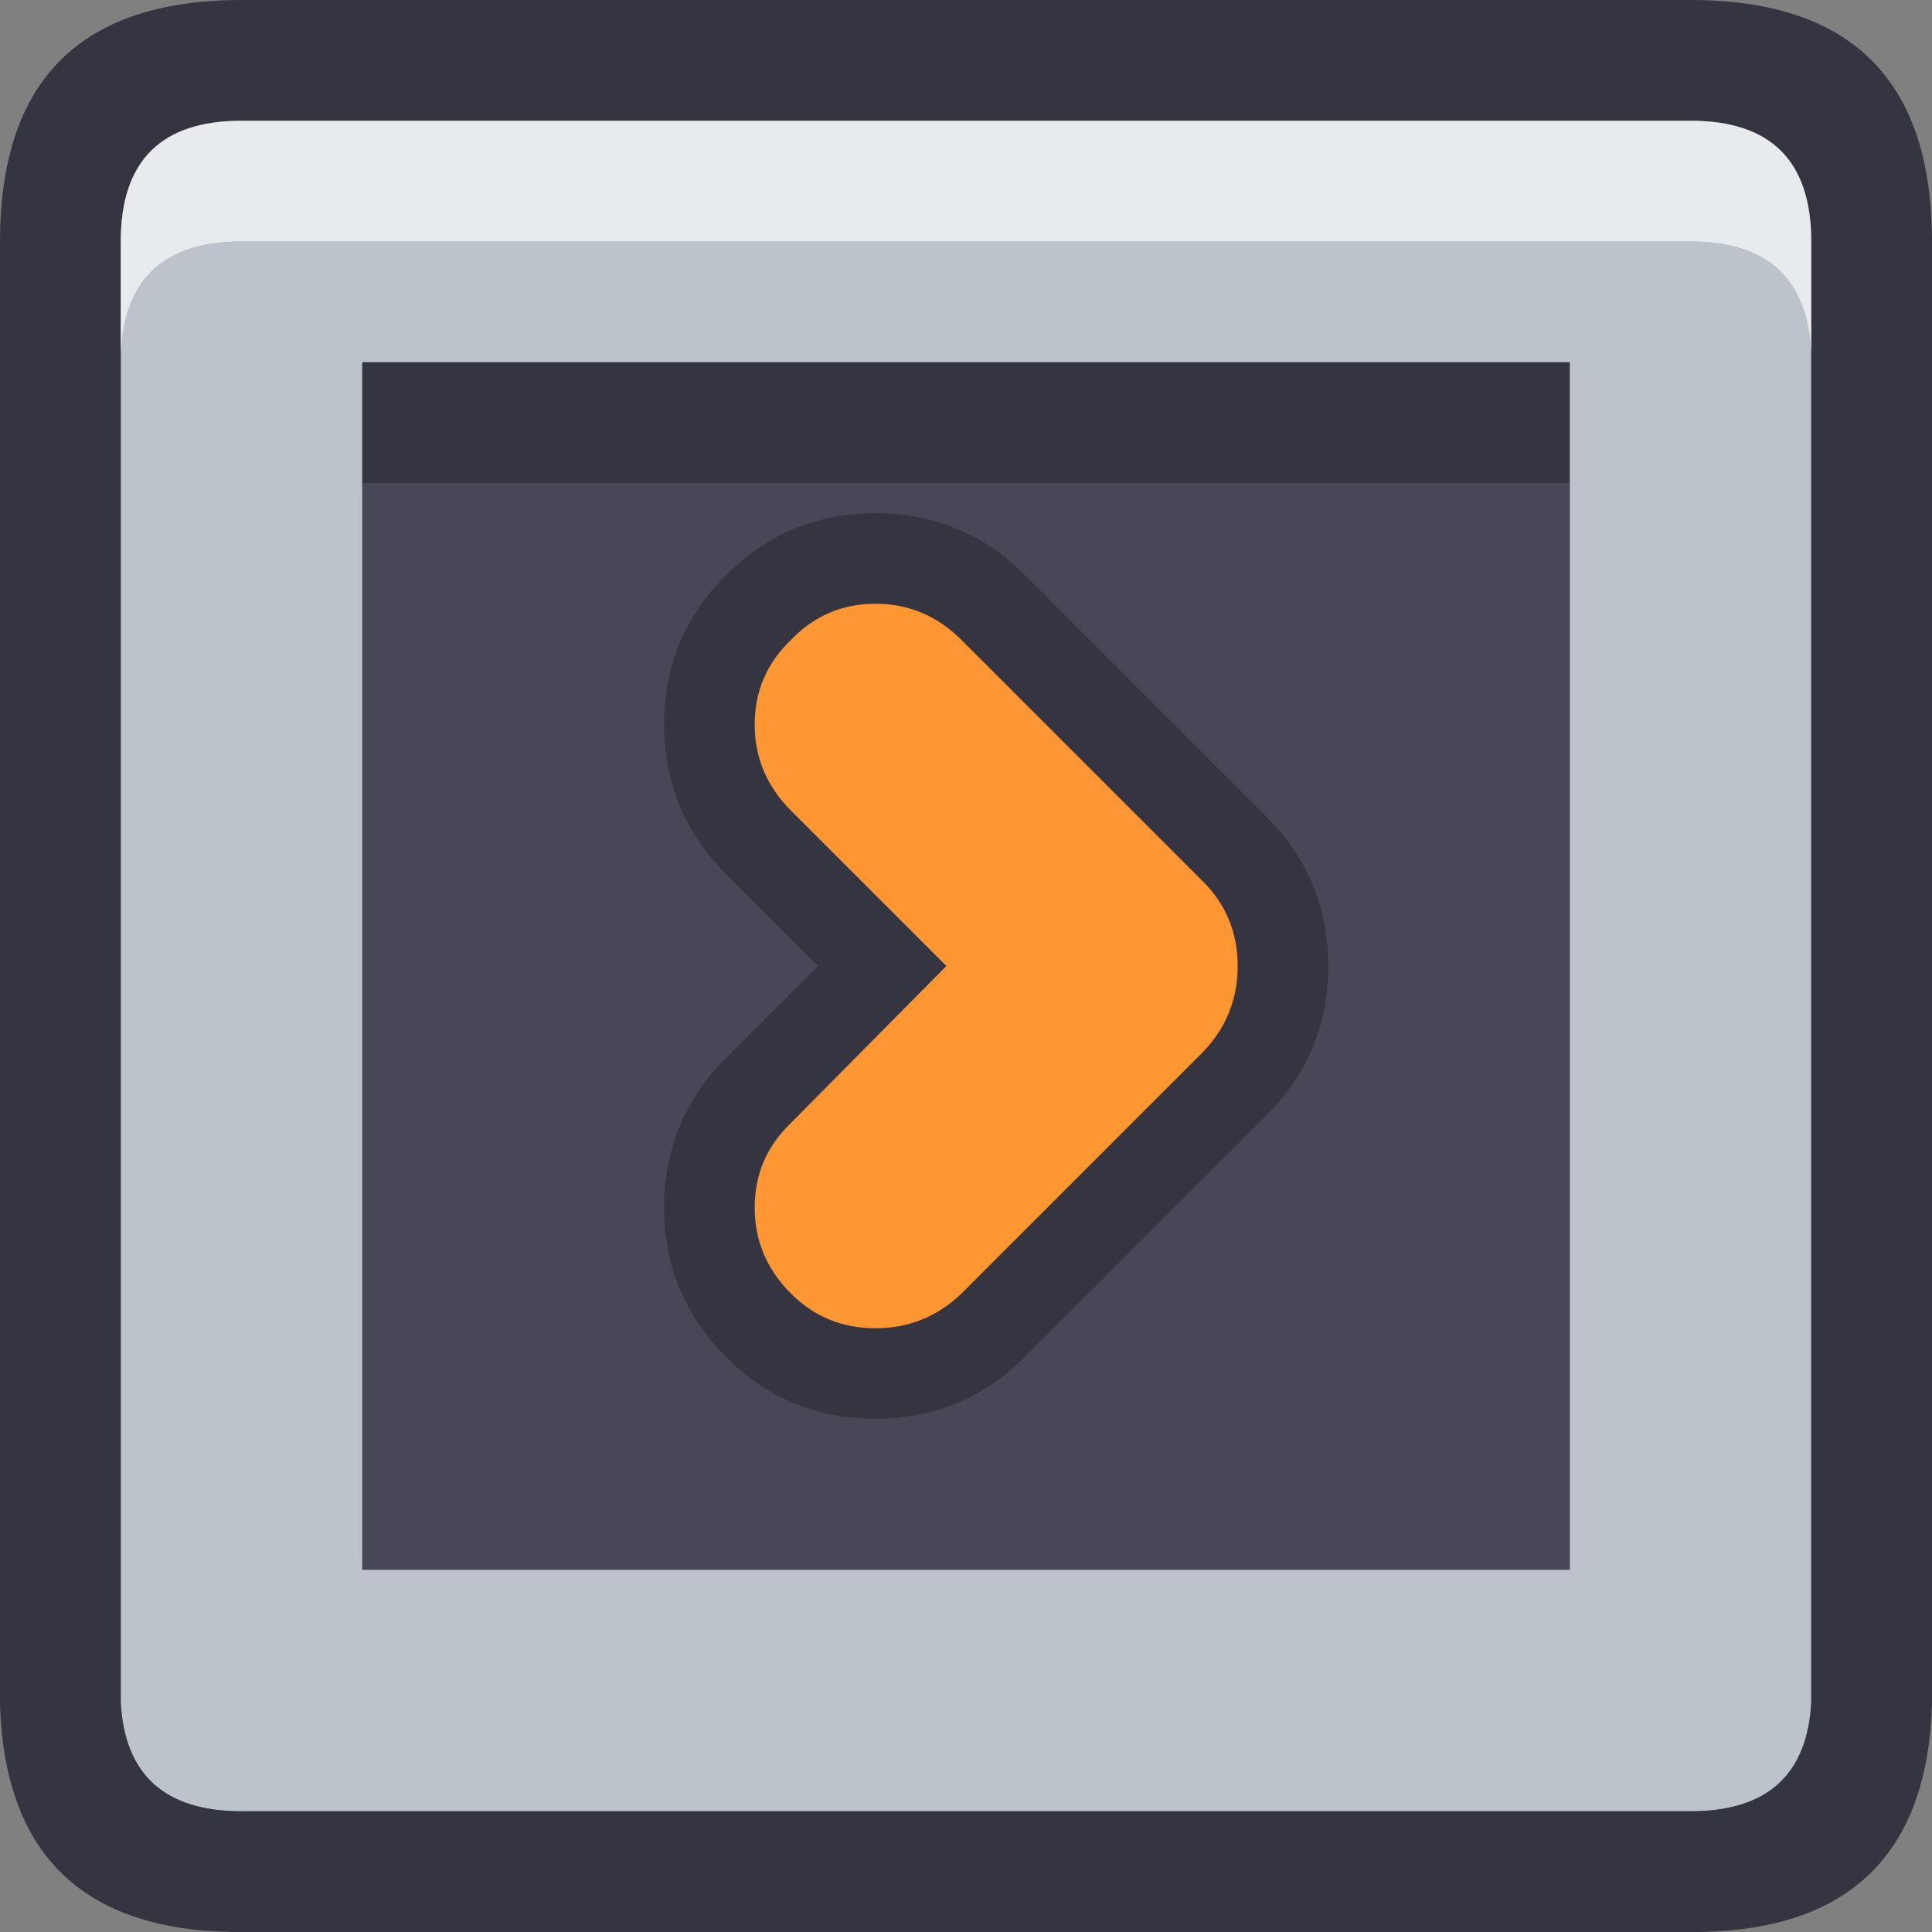
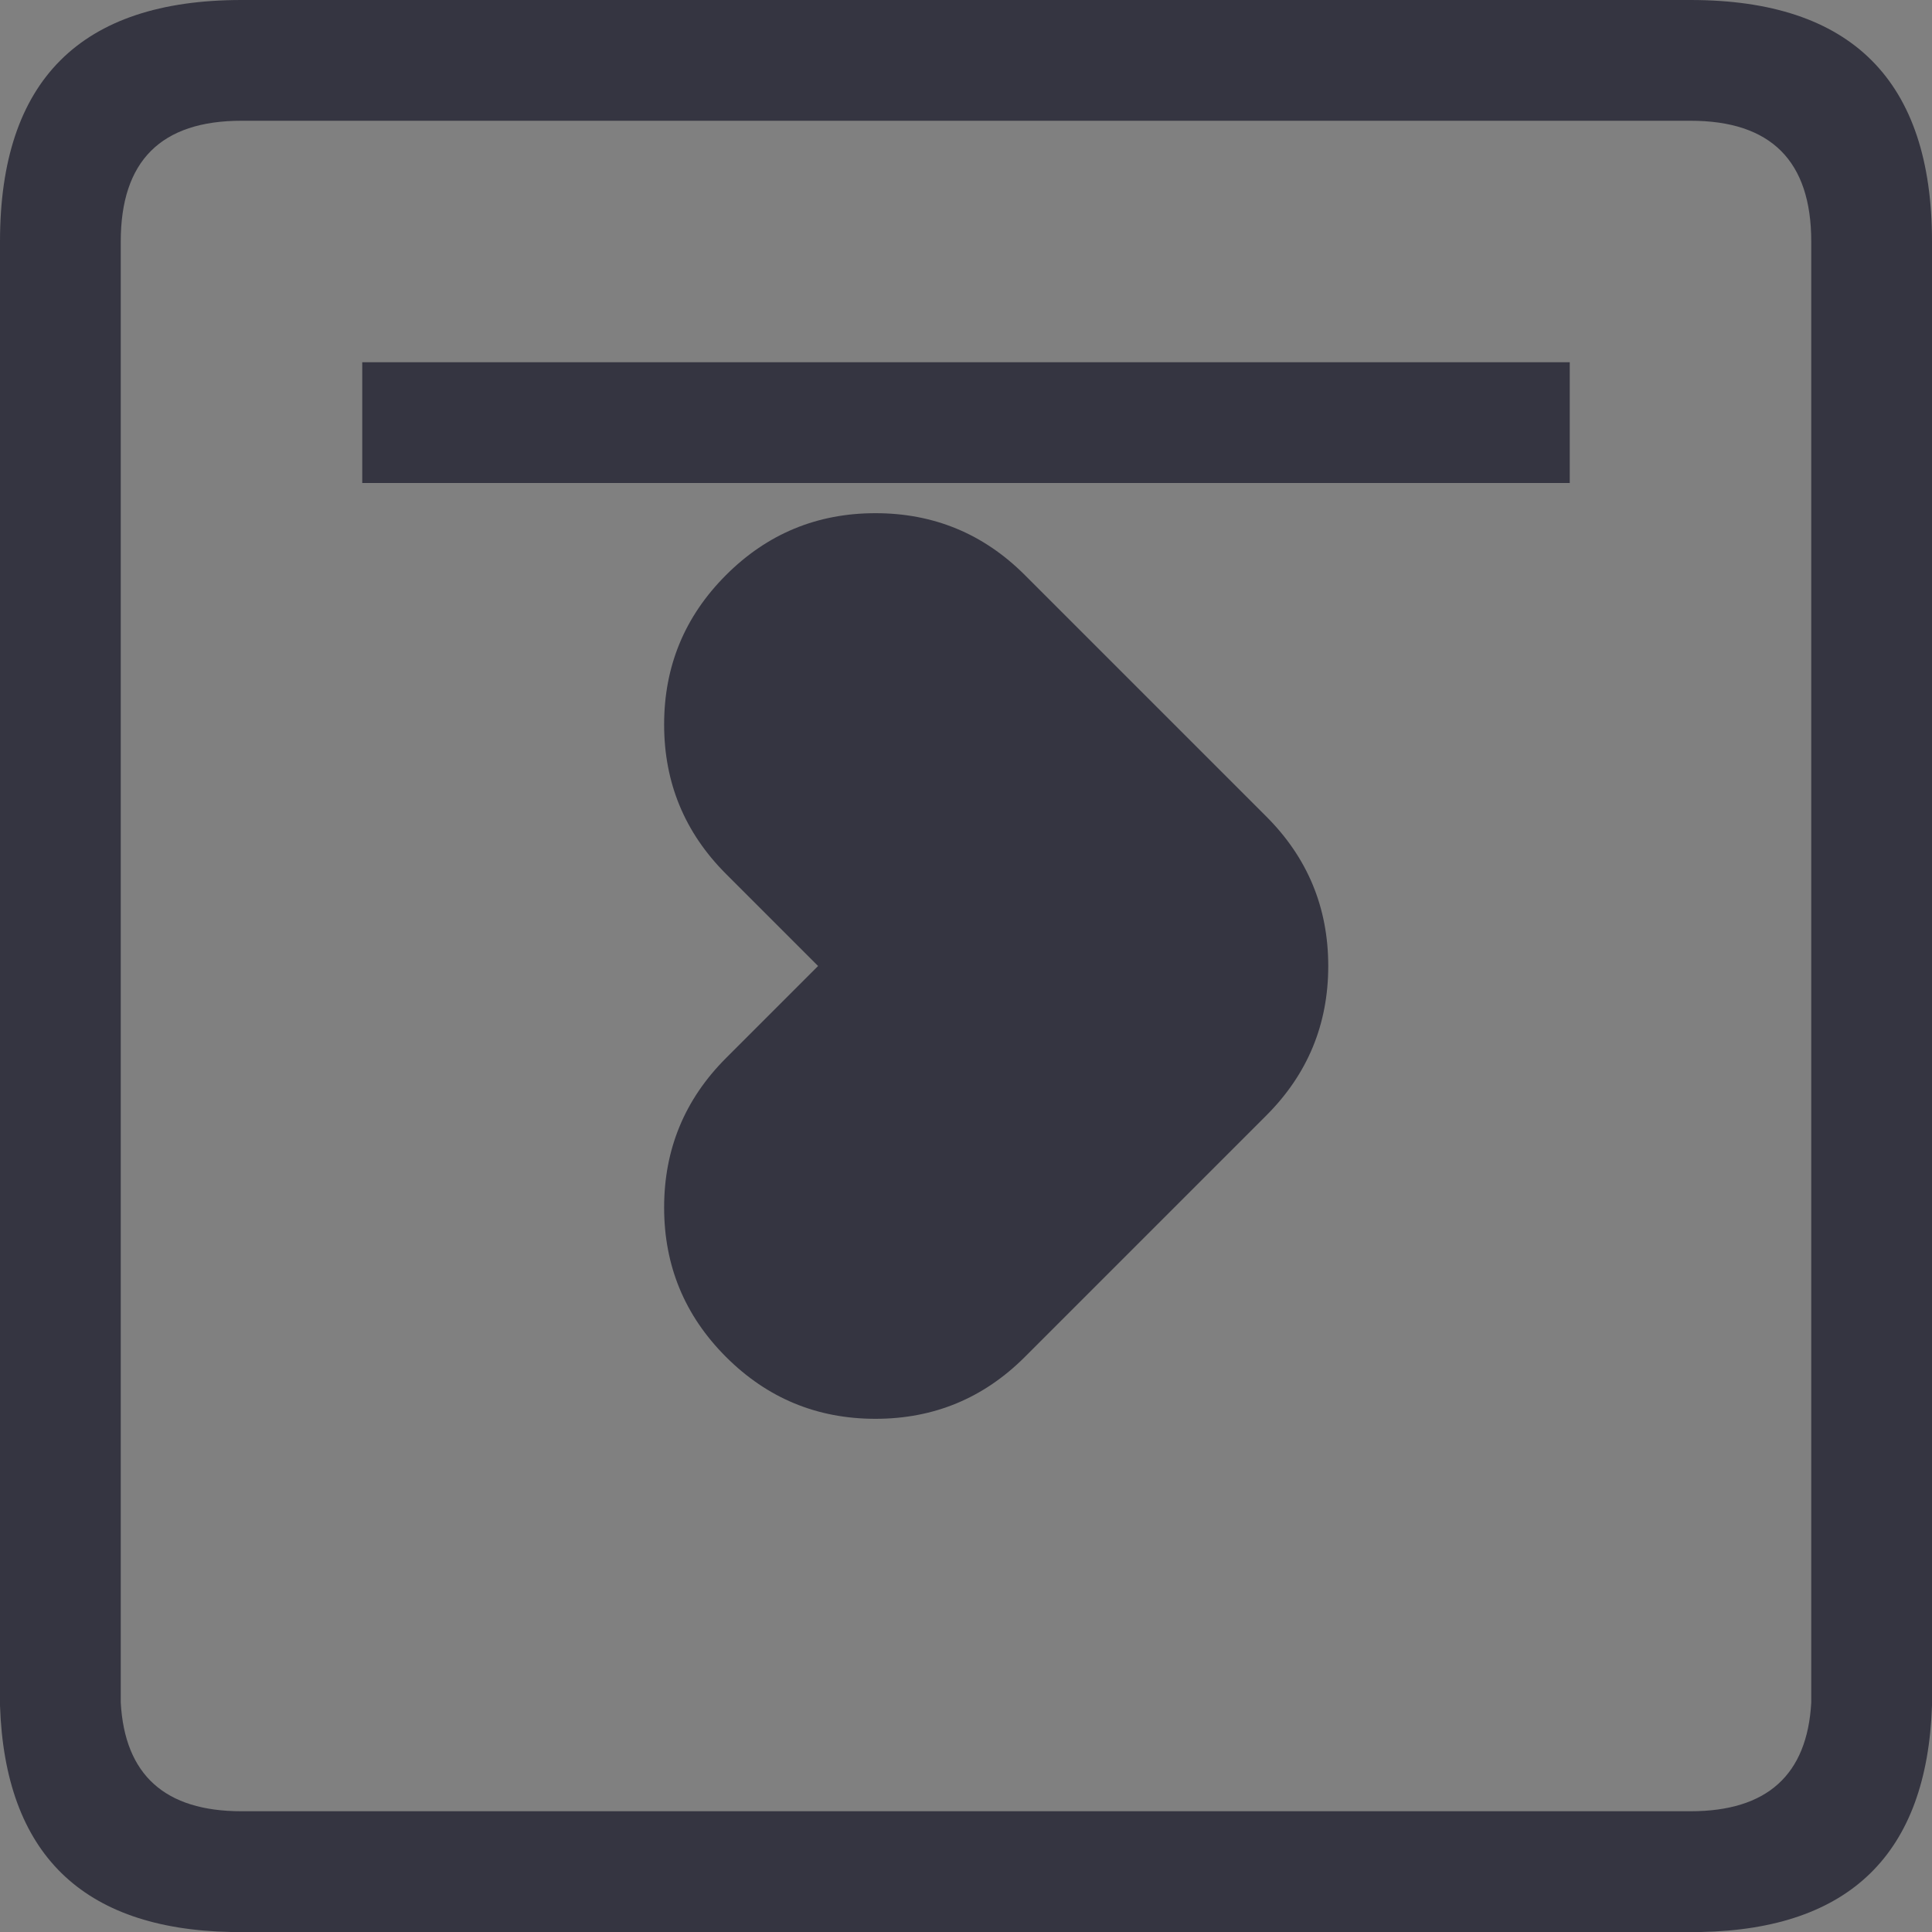
<svg xmlns="http://www.w3.org/2000/svg" width="64" height="64">
  <rect width="100%" height="100%" fill="#808080" stroke="none" />
  <defs />
  <g>
-     <path stroke="none" fill="#BBC4CB" d="M4 11.75 Q4.15 8 8 8 L56 8 Q59.85 8 60 11.75 L60 56.4 Q59.8 60 56 60 L8 60 Q4.2 60 4 56.4 L4 11.75 M52 16 L52 12 12 12 12 16 12 52 52 52 52 16" />
    <path stroke="none" fill="#353541" d="M52 16 L12 16 12 12 52 12 52 16 M0 56.5 L0 8 Q0 0 8 0 L56 0 Q64 0 64 8 L64 56.5 Q63.75 63.85 56.35 64 L7.65 64 Q0.25 63.85 0 56.5 M60 11.75 L60 8 Q60 4 56 4 L8 4 Q4 4 4 8 L4 11.75 4 56.4 Q4.2 60 8 60 L56 60 Q59.8 60 60 56.4 L60 11.75" />
-     <path stroke="none" fill="#E8EBEE" d="M60 11.75 Q59.85 8 56 8 L8 8 Q4.15 8 4 11.75 L4 8 Q4 4 8 4 L56 4 Q60 4 60 8 L60 11.75" />
-     <path stroke="none" fill="#474758" d="M52 16 L52 52 12 52 12 16 52 16" />
    <path stroke="none" fill="#353541" d="M44 32 Q44 34.9 41.95 36.95 L33.95 44.95 Q31.9 47 29 47 26.1 47 24.05 44.95 22 42.9 22 40 22 37.1 24.05 35.05 L27.1 32 24.05 28.95 Q22 26.9 22 24 22 21.1 24.05 19.05 26.1 17 29 17 31.9 17 33.95 19.05 L41.95 27.05 Q44 29.1 44 32" />
-     <path stroke="none" fill="#FE9632" d="M39.85 29.2 Q41 30.35 41 32 41 33.65 39.85 34.85 L31.85 42.85 Q30.65 44 29 44 27.35 44 26.2 42.85 25 41.65 25 40 25 38.35 26.2 37.2 L31.35 32 26.2 26.85 Q25 25.65 25 24 25 22.35 26.2 21.2 27.35 20 29 20 30.65 20 31.85 21.2 L39.85 29.2" />
  </g>
</svg>